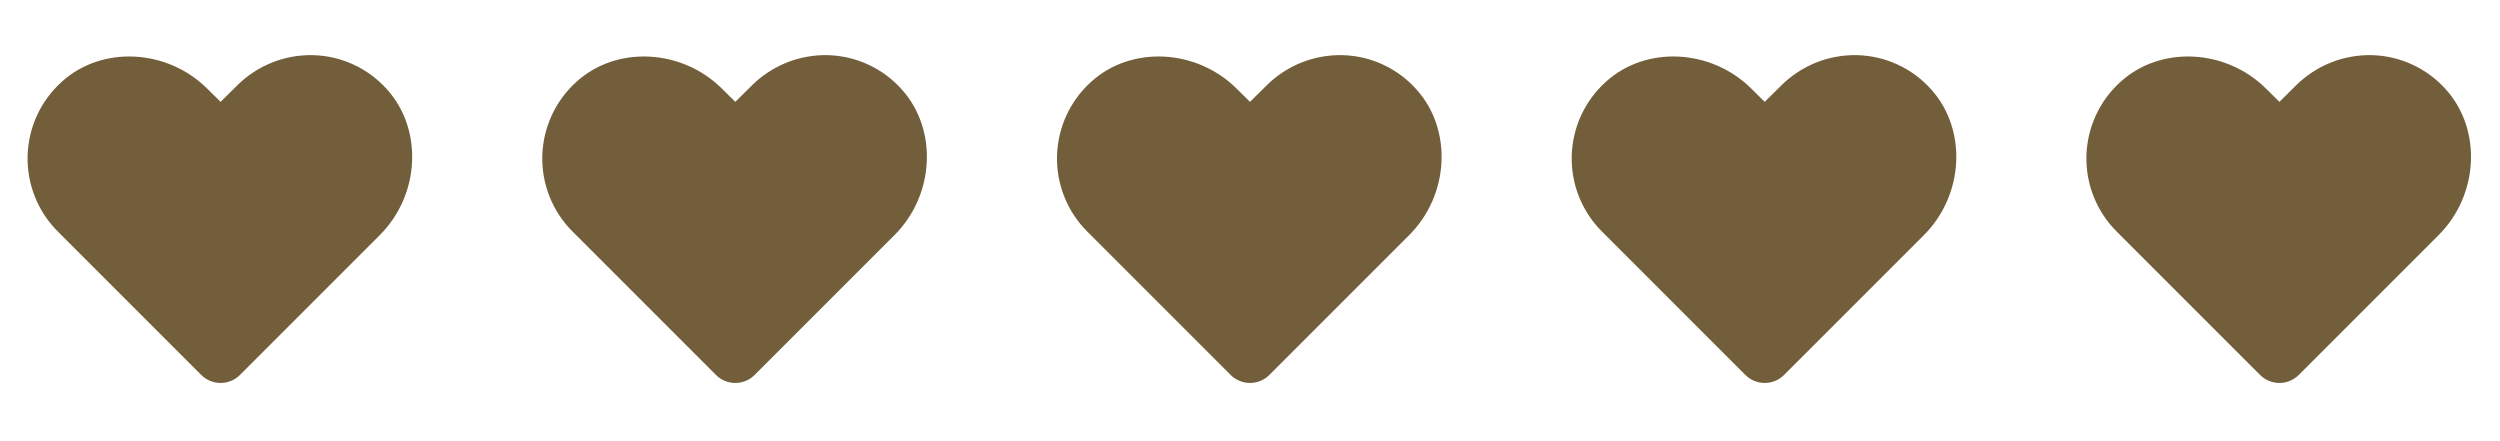
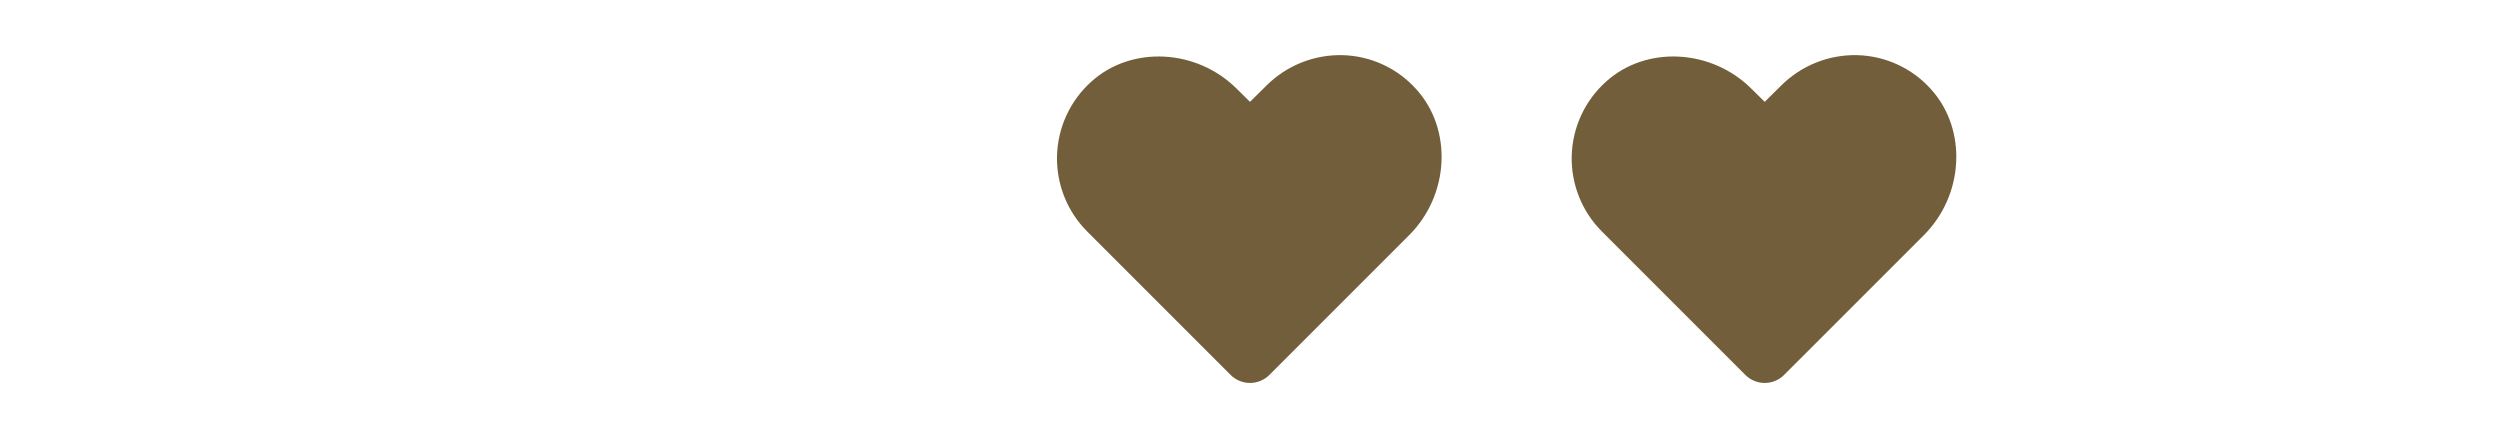
<svg xmlns="http://www.w3.org/2000/svg" width="170" height="30" viewBox="0 0 170 30" fill="none">
-   <path d="M26.32 6.082C25.685 5.369 24.91 4.794 24.043 4.393C23.176 3.991 22.236 3.773 21.281 3.75C20.327 3.729 19.379 3.901 18.493 4.255C17.607 4.61 16.802 5.139 16.125 5.812L15 6.926L14.121 6.058C11.391 3.316 6.938 3.082 4.207 5.554C3.497 6.192 2.923 6.968 2.523 7.834C2.122 8.701 1.903 9.64 1.877 10.594C1.852 11.548 2.022 12.498 2.376 13.384C2.73 14.271 3.262 15.076 3.938 15.75L13.676 25.488C13.849 25.663 14.055 25.802 14.283 25.897C14.51 25.992 14.754 26.041 15 26.041C15.246 26.041 15.49 25.992 15.717 25.897C15.945 25.802 16.151 25.663 16.324 25.488L25.817 15.996C28.559 13.265 28.781 8.812 26.32 6.082Z" fill="#725E3A" />
  <path d="M96.32 6.082C95.685 5.369 94.91 4.794 94.043 4.393C93.176 3.991 92.236 3.773 91.281 3.75C90.327 3.729 89.379 3.901 88.493 4.255C87.607 4.61 86.802 5.139 86.125 5.812L85 6.926L84.121 6.058C81.391 3.316 76.938 3.082 74.207 5.554C73.496 6.192 72.923 6.968 72.523 7.834C72.122 8.701 71.903 9.64 71.877 10.594C71.852 11.548 72.022 12.498 72.376 13.384C72.73 14.271 73.262 15.076 73.938 15.75L83.676 25.488C83.849 25.663 84.055 25.802 84.283 25.897C84.51 25.992 84.754 26.041 85 26.041C85.246 26.041 85.49 25.992 85.718 25.897C85.945 25.802 86.151 25.663 86.324 25.488L95.817 15.996C98.559 13.265 98.781 8.812 96.32 6.082Z" fill="#725E3A" />
  <path d="M131.32 6.082C130.685 5.369 129.91 4.794 129.043 4.393C128.176 3.991 127.236 3.773 126.281 3.75C125.327 3.729 124.379 3.901 123.493 4.255C122.607 4.61 121.802 5.139 121.125 5.812L120 6.926L119.121 6.058C116.391 3.316 111.938 3.082 109.207 5.554C108.497 6.192 107.923 6.968 107.523 7.834C107.122 8.701 106.903 9.64 106.877 10.594C106.852 11.548 107.022 12.498 107.376 13.384C107.73 14.271 108.262 15.076 108.938 15.75L118.676 25.488C118.849 25.663 119.055 25.802 119.283 25.897C119.51 25.992 119.754 26.041 120 26.041C120.246 26.041 120.49 25.992 120.718 25.897C120.945 25.802 121.151 25.663 121.324 25.488L130.817 15.996C133.559 13.265 133.781 8.812 131.32 6.082Z" fill="#725E3A" />
-   <path d="M166.32 6.082C165.685 5.369 164.91 4.794 164.043 4.393C163.176 3.991 162.236 3.773 161.281 3.75C160.327 3.729 159.379 3.901 158.493 4.255C157.607 4.61 156.802 5.139 156.125 5.812L155 6.926L154.121 6.058C151.391 3.316 146.938 3.082 144.207 5.554C143.497 6.192 142.923 6.968 142.523 7.834C142.122 8.701 141.903 9.64 141.877 10.594C141.852 11.548 142.022 12.498 142.376 13.384C142.73 14.271 143.262 15.076 143.938 15.75L153.676 25.488C153.849 25.663 154.055 25.802 154.283 25.897C154.51 25.992 154.754 26.041 155 26.041C155.246 26.041 155.49 25.992 155.718 25.897C155.945 25.802 156.151 25.663 156.324 25.488L165.817 15.996C168.559 13.265 168.781 8.812 166.32 6.082Z" fill="#725E3A" />
-   <path d="M61.32 6.082C60.685 5.369 59.91 4.794 59.043 4.393C58.176 3.991 57.236 3.773 56.281 3.75C55.327 3.729 54.379 3.901 53.493 4.255C52.607 4.61 51.801 5.139 51.125 5.812L50 6.926L49.121 6.058C46.391 3.316 41.938 3.082 39.207 5.554C38.496 6.192 37.923 6.968 37.523 7.834C37.122 8.701 36.903 9.64 36.877 10.594C36.852 11.548 37.022 12.498 37.376 13.384C37.73 14.271 38.262 15.076 38.938 15.75L48.676 25.488C48.849 25.663 49.055 25.802 49.283 25.897C49.51 25.992 49.754 26.041 50 26.041C50.246 26.041 50.49 25.992 50.718 25.897C50.945 25.802 51.151 25.663 51.324 25.488L60.816 15.996C63.559 13.265 63.781 8.812 61.32 6.082Z" fill="#725E3A" />
</svg>